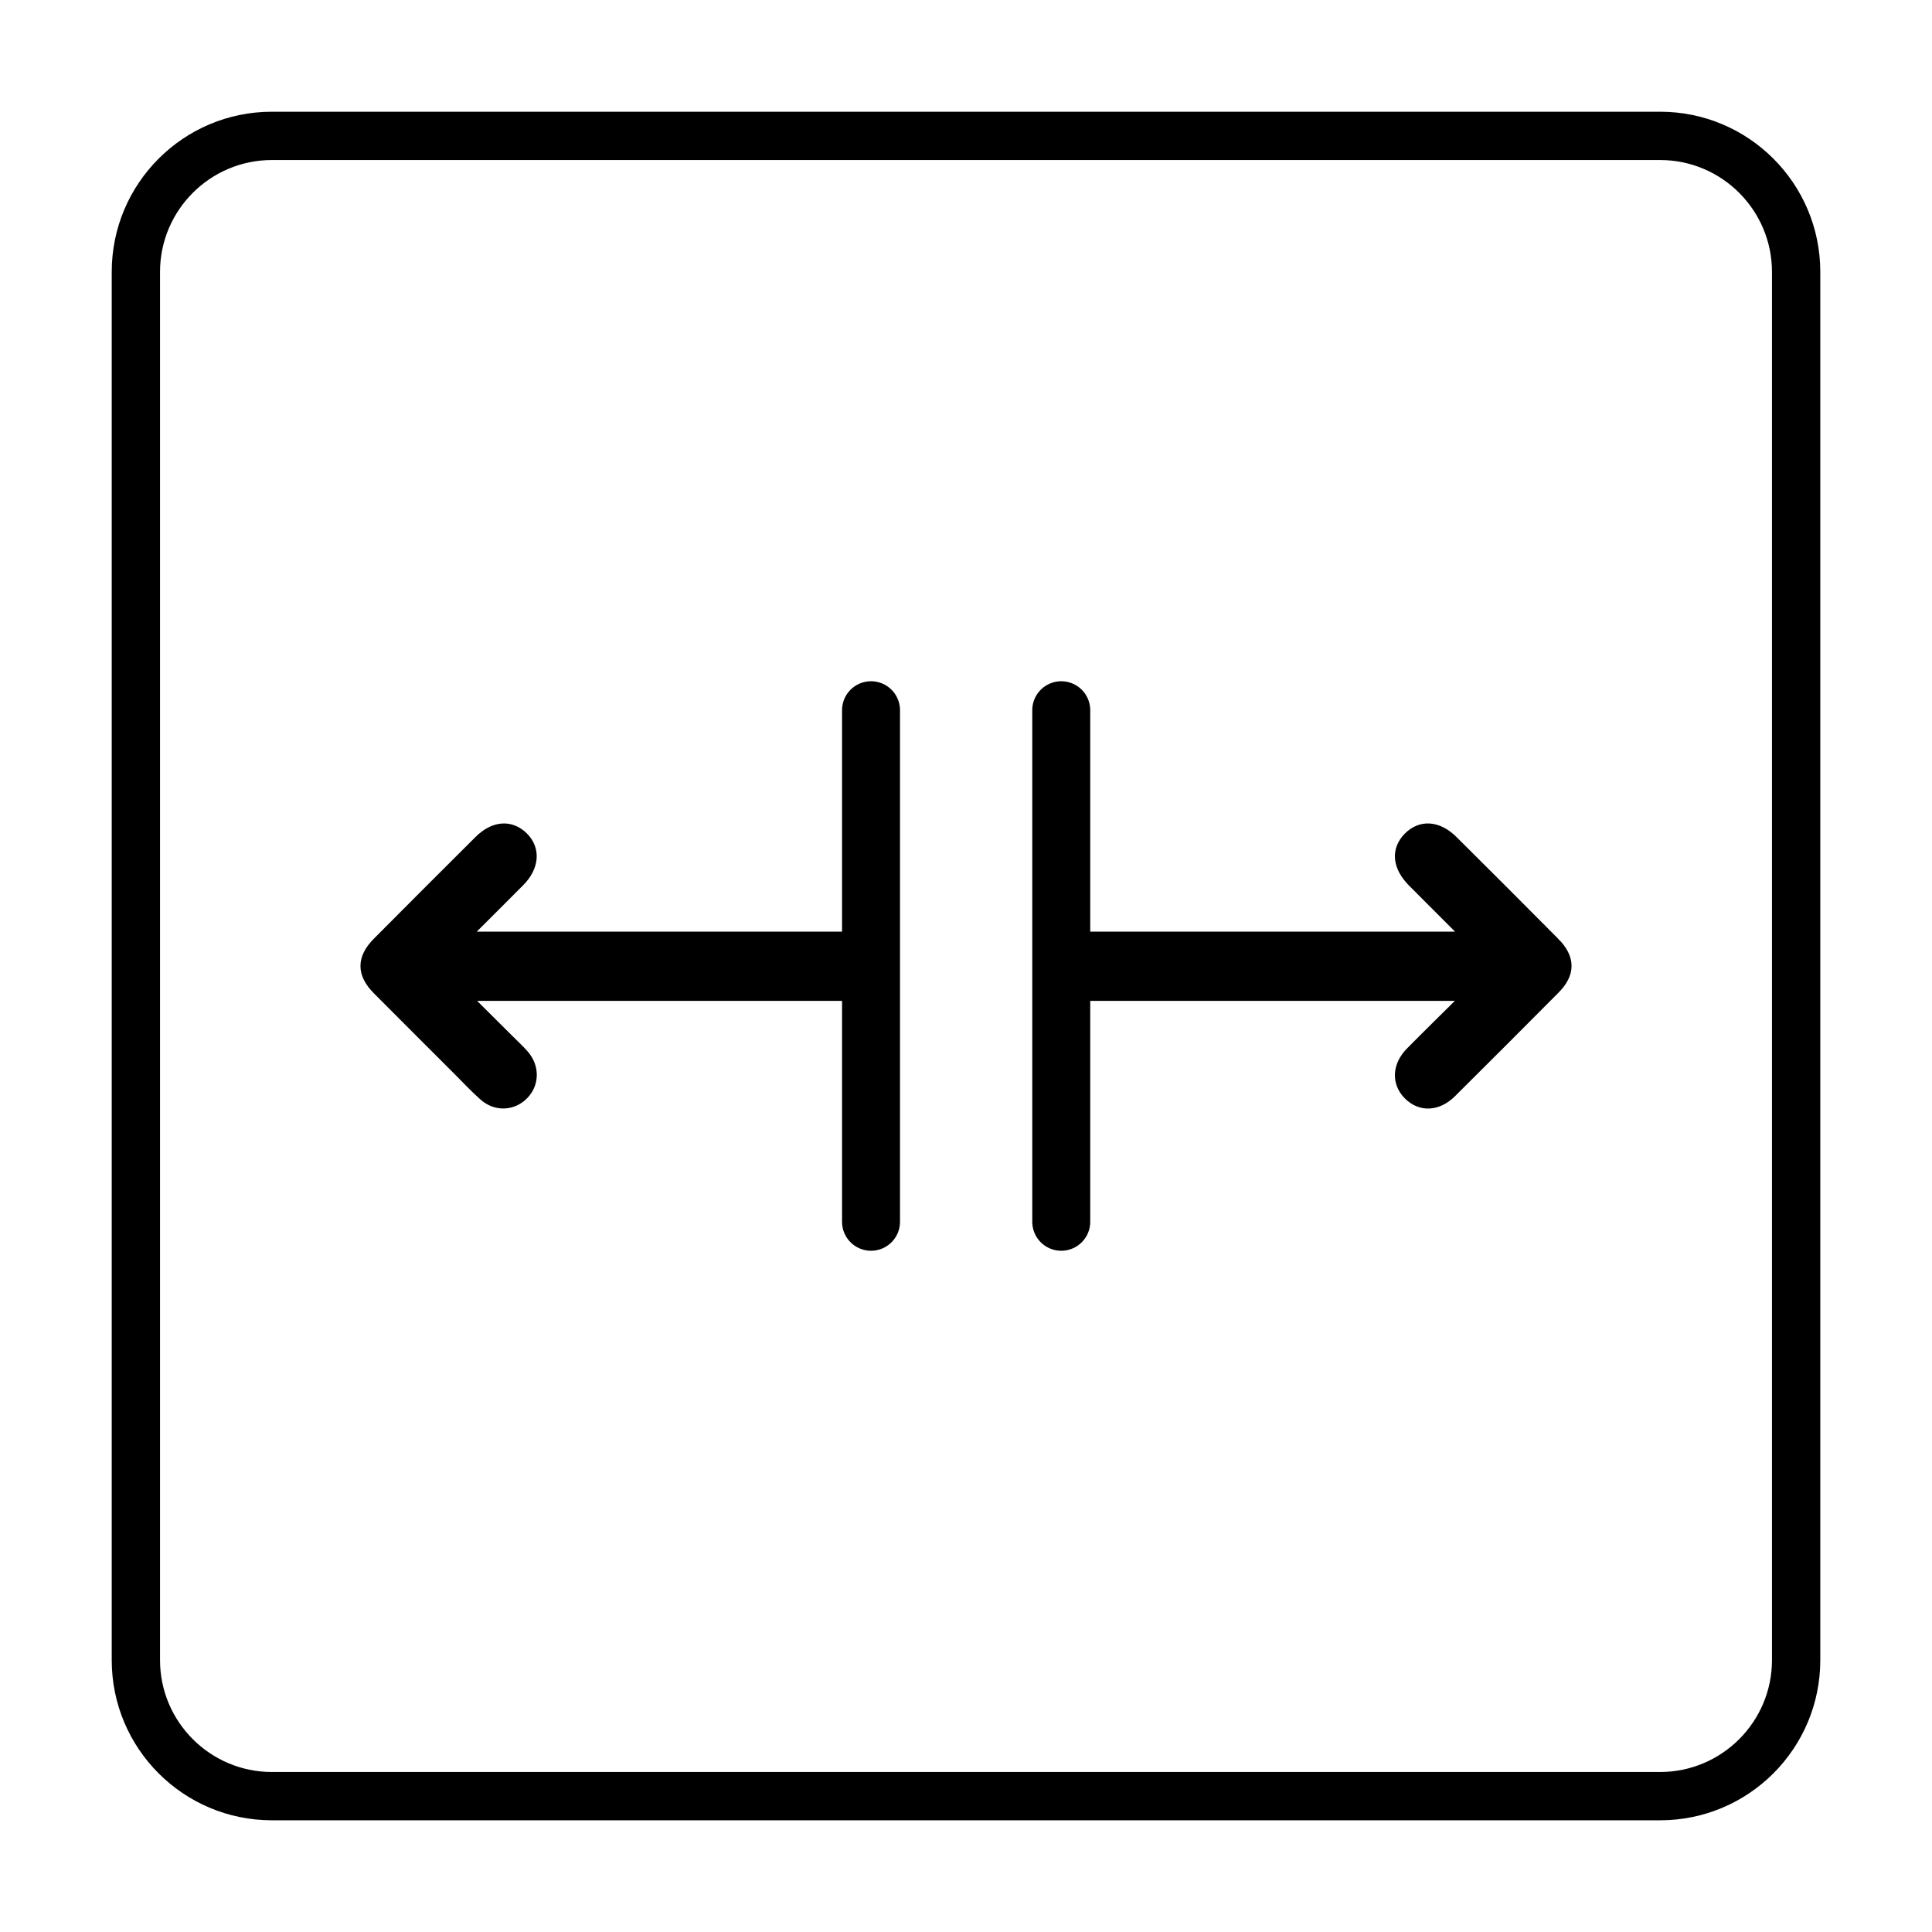
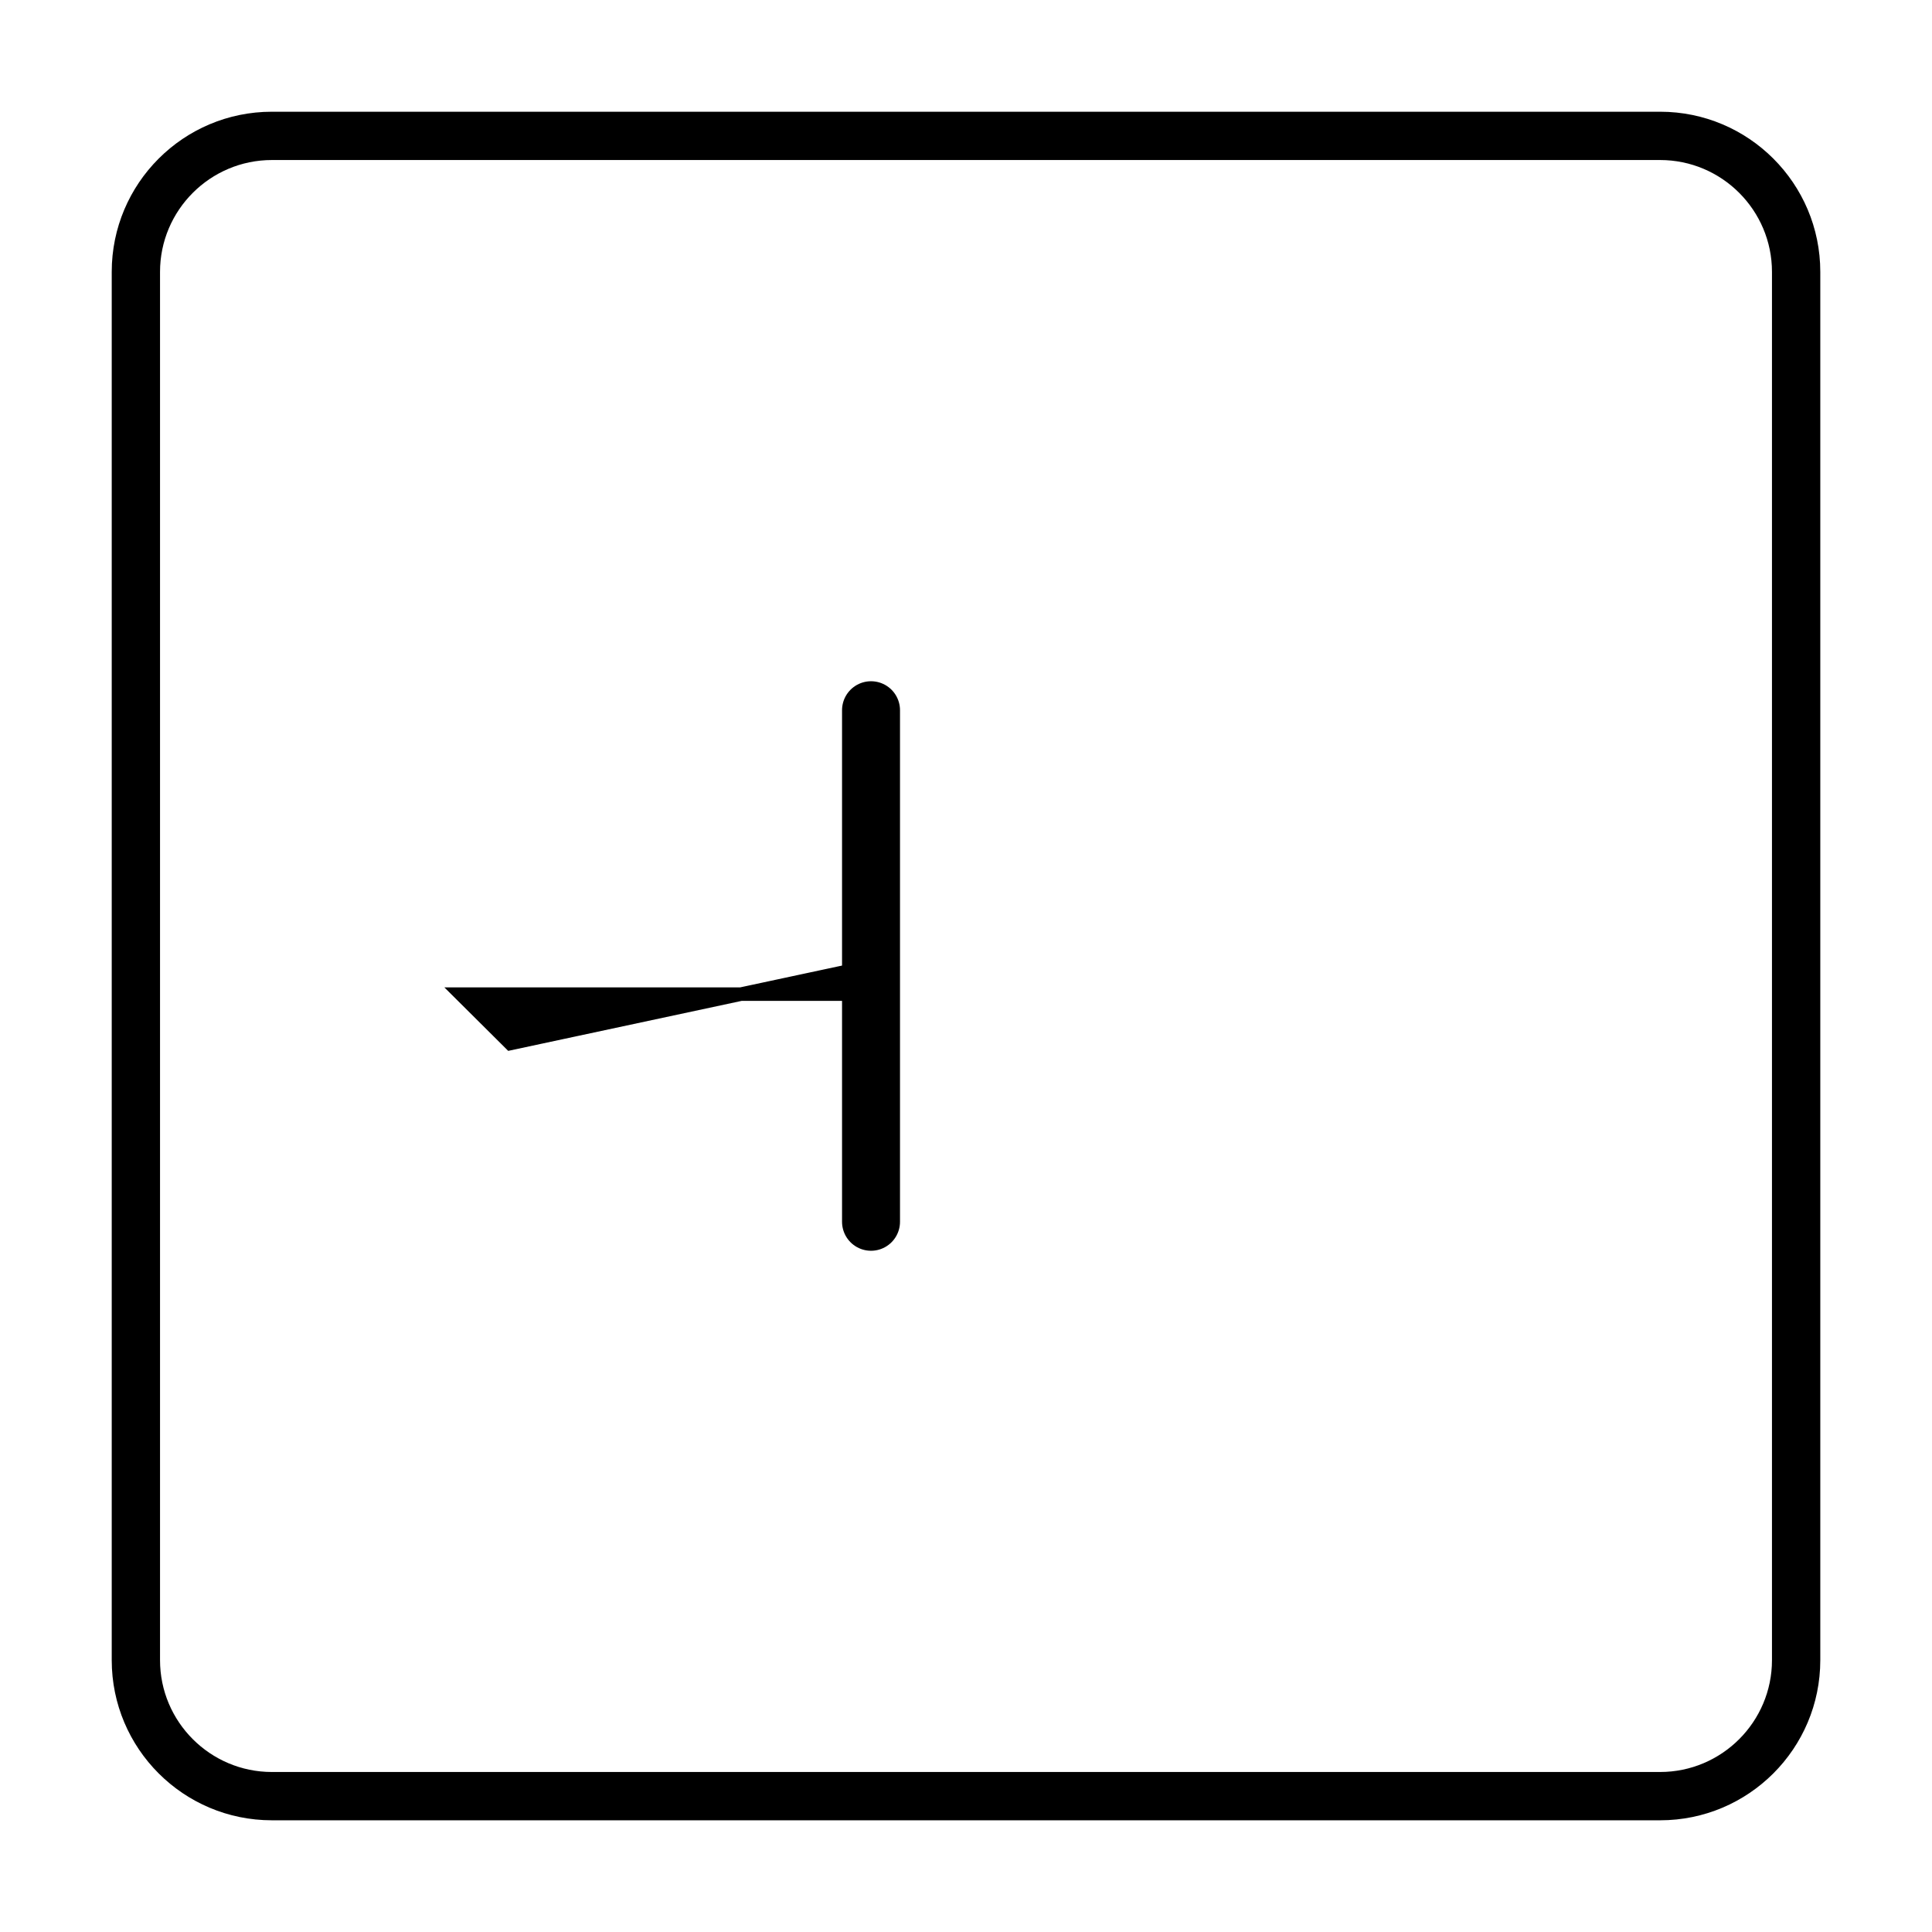
<svg xmlns="http://www.w3.org/2000/svg" id="Camada_1" data-name="Camada 1" viewBox="0 0 1000 1000">
  <defs>
    <style>
      .cls-1 {
        stroke-width: 0px;
      }

      .cls-1, .cls-2 {
        fill: #000;
      }

      .cls-3 {
        fill: none;
        stroke-linecap: round;
        stroke-linejoin: round;
        stroke-width: 30px;
      }

      .cls-3, .cls-2 {
        stroke: #000;
      }

      .cls-2 {
        stroke-miterlimit: 10;
        stroke-width: 7px;
      }
    </style>
  </defs>
  <path class="cls-1" d="M859.27,82.83c31.93,0,57.9,25.97,57.9,57.9v718.55c0,31.93-25.97,57.9-57.9,57.9H140.73c-31.93,0-57.9-25.97-57.9-57.9V140.73c0-31.93,25.97-57.9,57.9-57.9h718.55M859.27,57.83H140.73c-45.78,0-82.9,37.12-82.9,82.9v718.55c0,45.78,37.12,82.9,82.9,82.9h718.55c45.78,0,82.9-37.12,82.9-82.9V140.73c0-45.78-37.12-82.9-82.9-82.9h0Z" />
  <g>
    <g>
-       <path class="cls-2" d="M264.17,540.11c-8.31-8.28-16.64-16.55-25.69-25.55,28.91,0,108.62,0,197.94,0,7.96,0,14.42-6.46,14.42-14.42h0c0-7.96-6.46-14.42-14.42-14.42-89.34,0-169.15,0-198.12,0,10.83-10.82,20.46-20.38,30.02-30.01,7.3-7.35,7.95-16,1.78-21.97-6.13-5.94-14.2-5.3-21.46,1.92-17.58,17.49-35.11,35.03-52.59,52.62-7.96,8.01-7.96,15.42-.06,23.37,13.77,13.86,27.6,27.64,41.42,41.45,4.5,4.5,8.84,9.18,13.59,13.4,6.01,5.35,14.22,4.87,19.53-.7,5.01-5.26,5.12-13.26.09-19.1-2-2.32-4.26-4.42-6.44-6.59Z" />
-       <path class="cls-2" d="M804.09,488.42c-17.46-17.61-35.01-35.13-52.59-52.62-7.52-7.48-15.81-8.06-21.96-1.78-6.09,6.22-5.29,14.28,2.31,21.94,8.5,8.57,17.09,17.05,25.59,25.62,1.08,1.09,1.88,2.46,3.13,4.13-28.58,0-107.86,0-196.85,0-7.96,0-14.42,6.46-14.42,14.42h0c0,7.96,6.46,14.42,14.42,14.42h197.83c-10.88,10.79-20.91,20.59-30.77,30.56-6.68,6.75-6.99,15.13-1.1,21.01,5.95,5.93,14.14,5.56,21-1.26,17.9-17.79,35.75-35.63,53.53-53.54,7.67-7.73,7.64-15.08-.12-22.91Z" />
+       <path class="cls-2" d="M264.17,540.11c-8.31-8.28-16.64-16.55-25.69-25.55,28.91,0,108.62,0,197.94,0,7.96,0,14.42-6.46,14.42-14.42h0Z" />
    </g>
-     <line class="cls-3" x1="549.3" y1="367.61" x2="549.3" y2="632.39" />
    <line class="cls-3" x1="450.84" y1="367.61" x2="450.84" y2="632.39" />
  </g>
</svg>